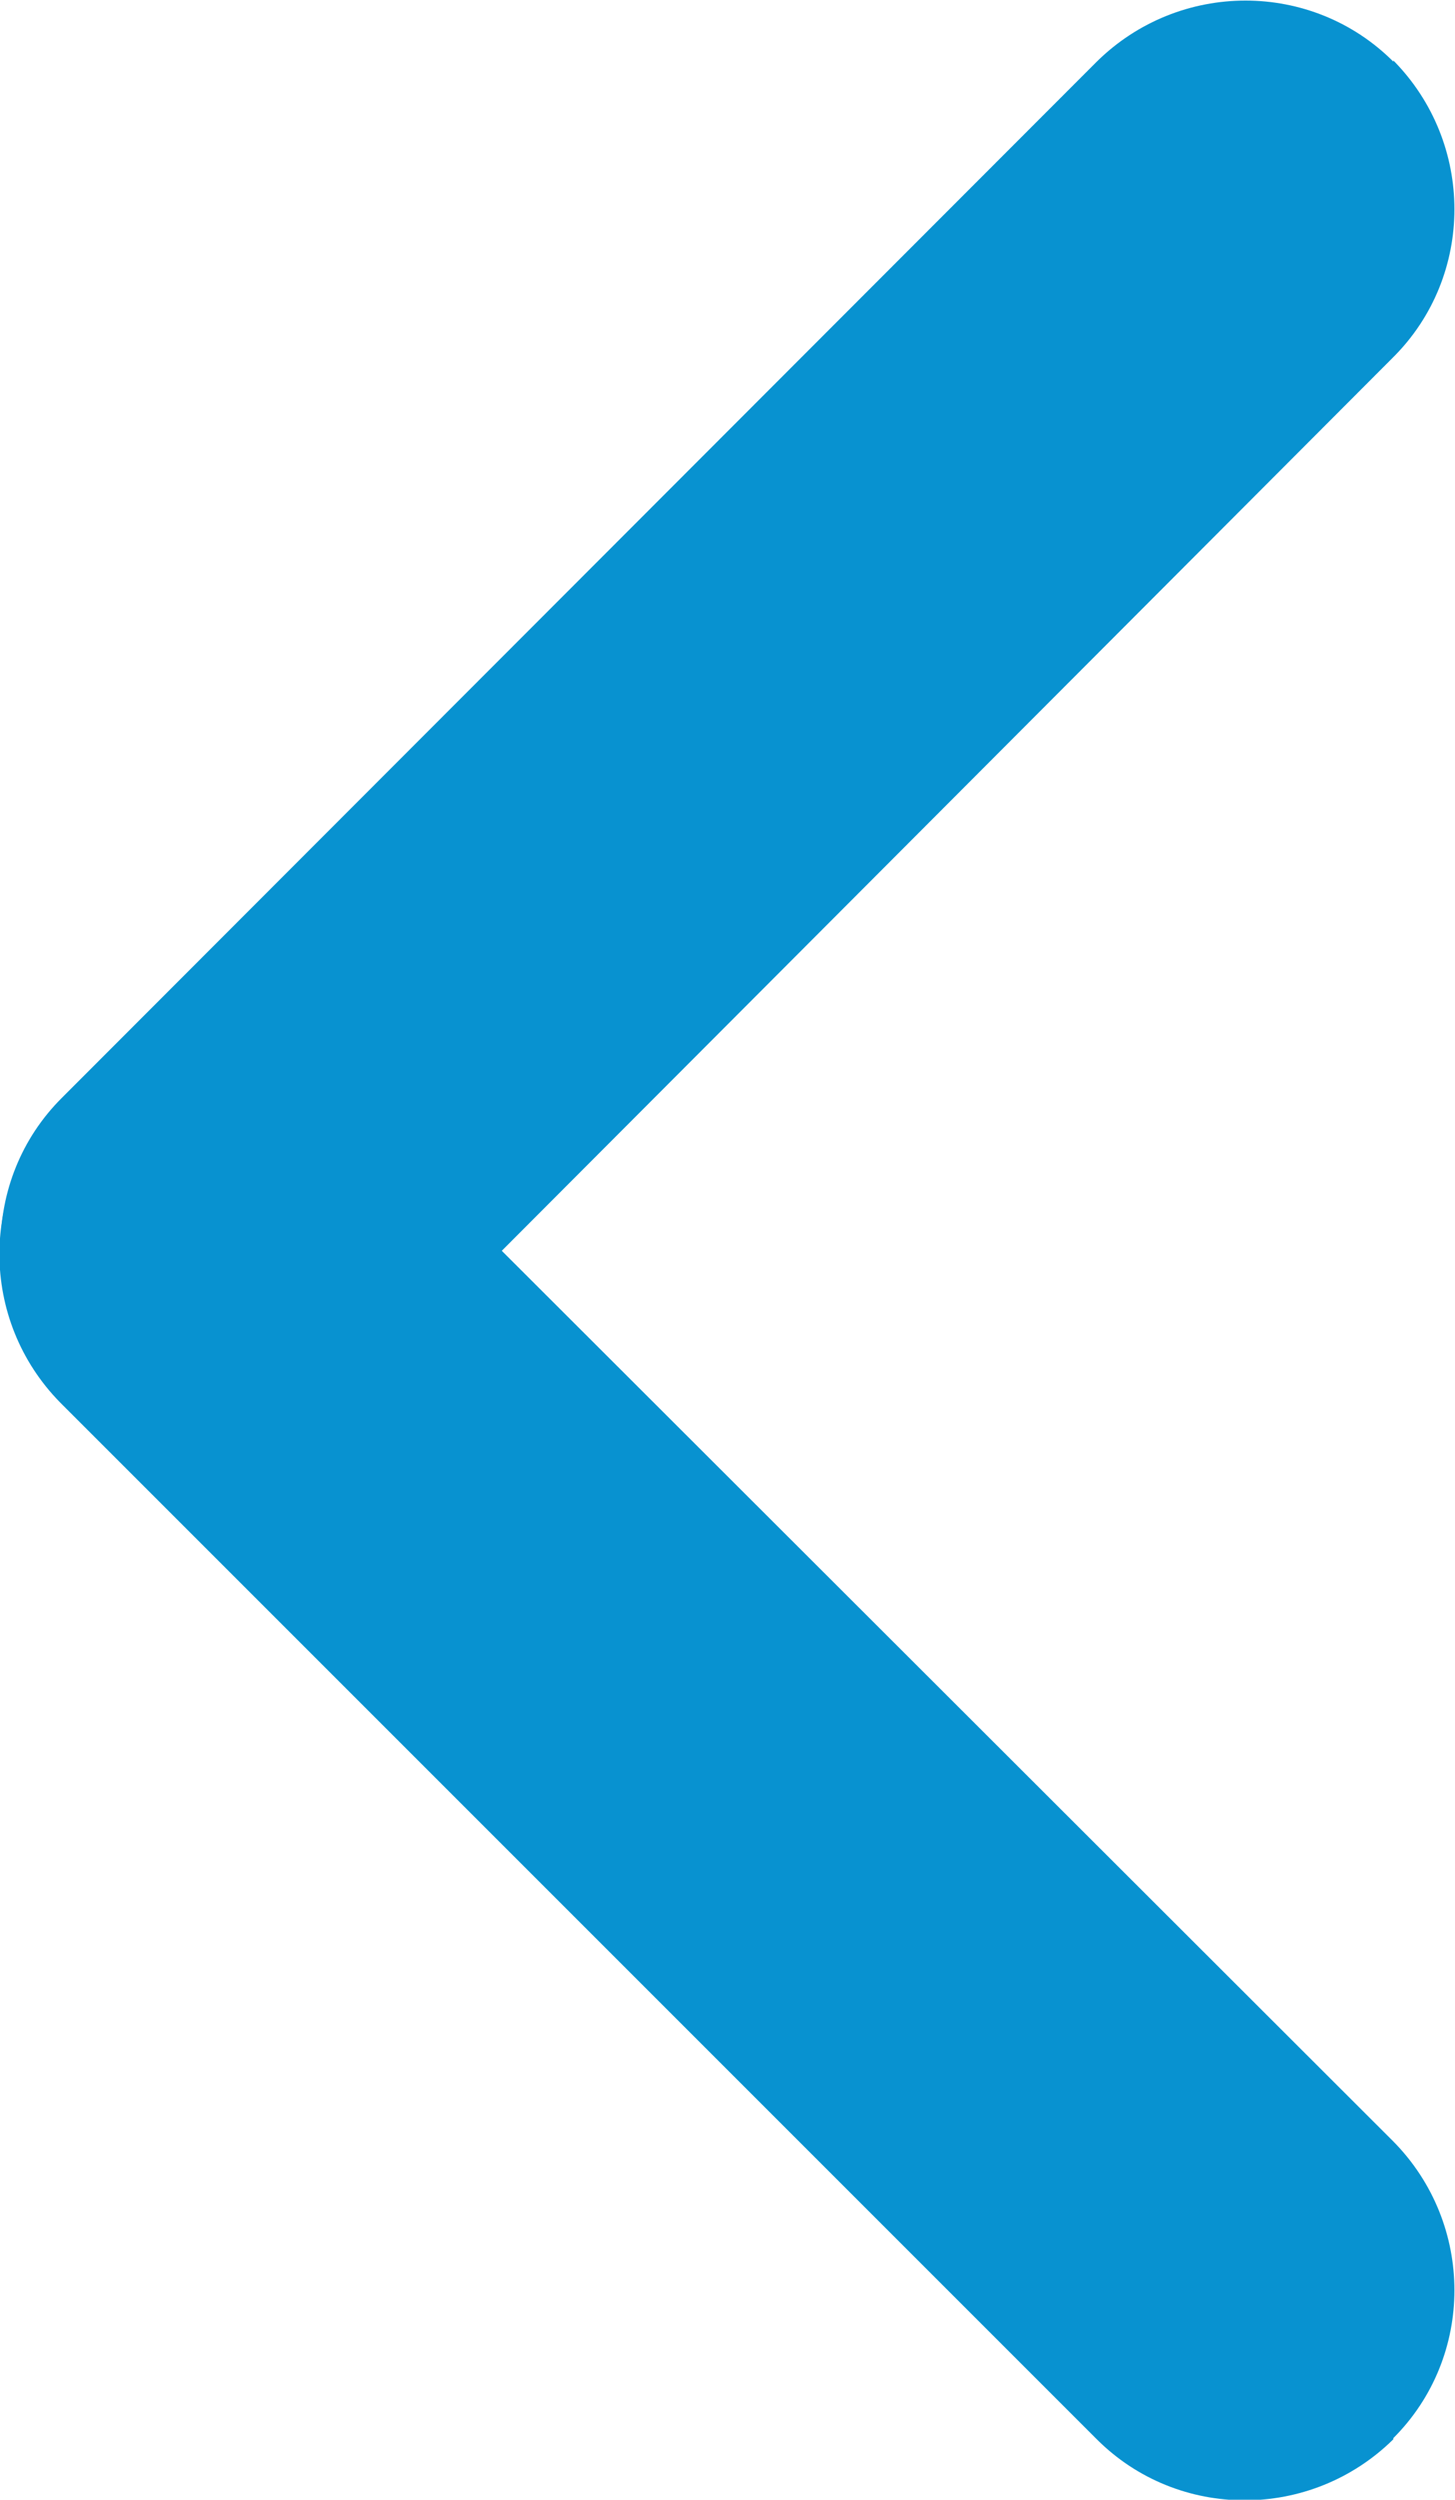
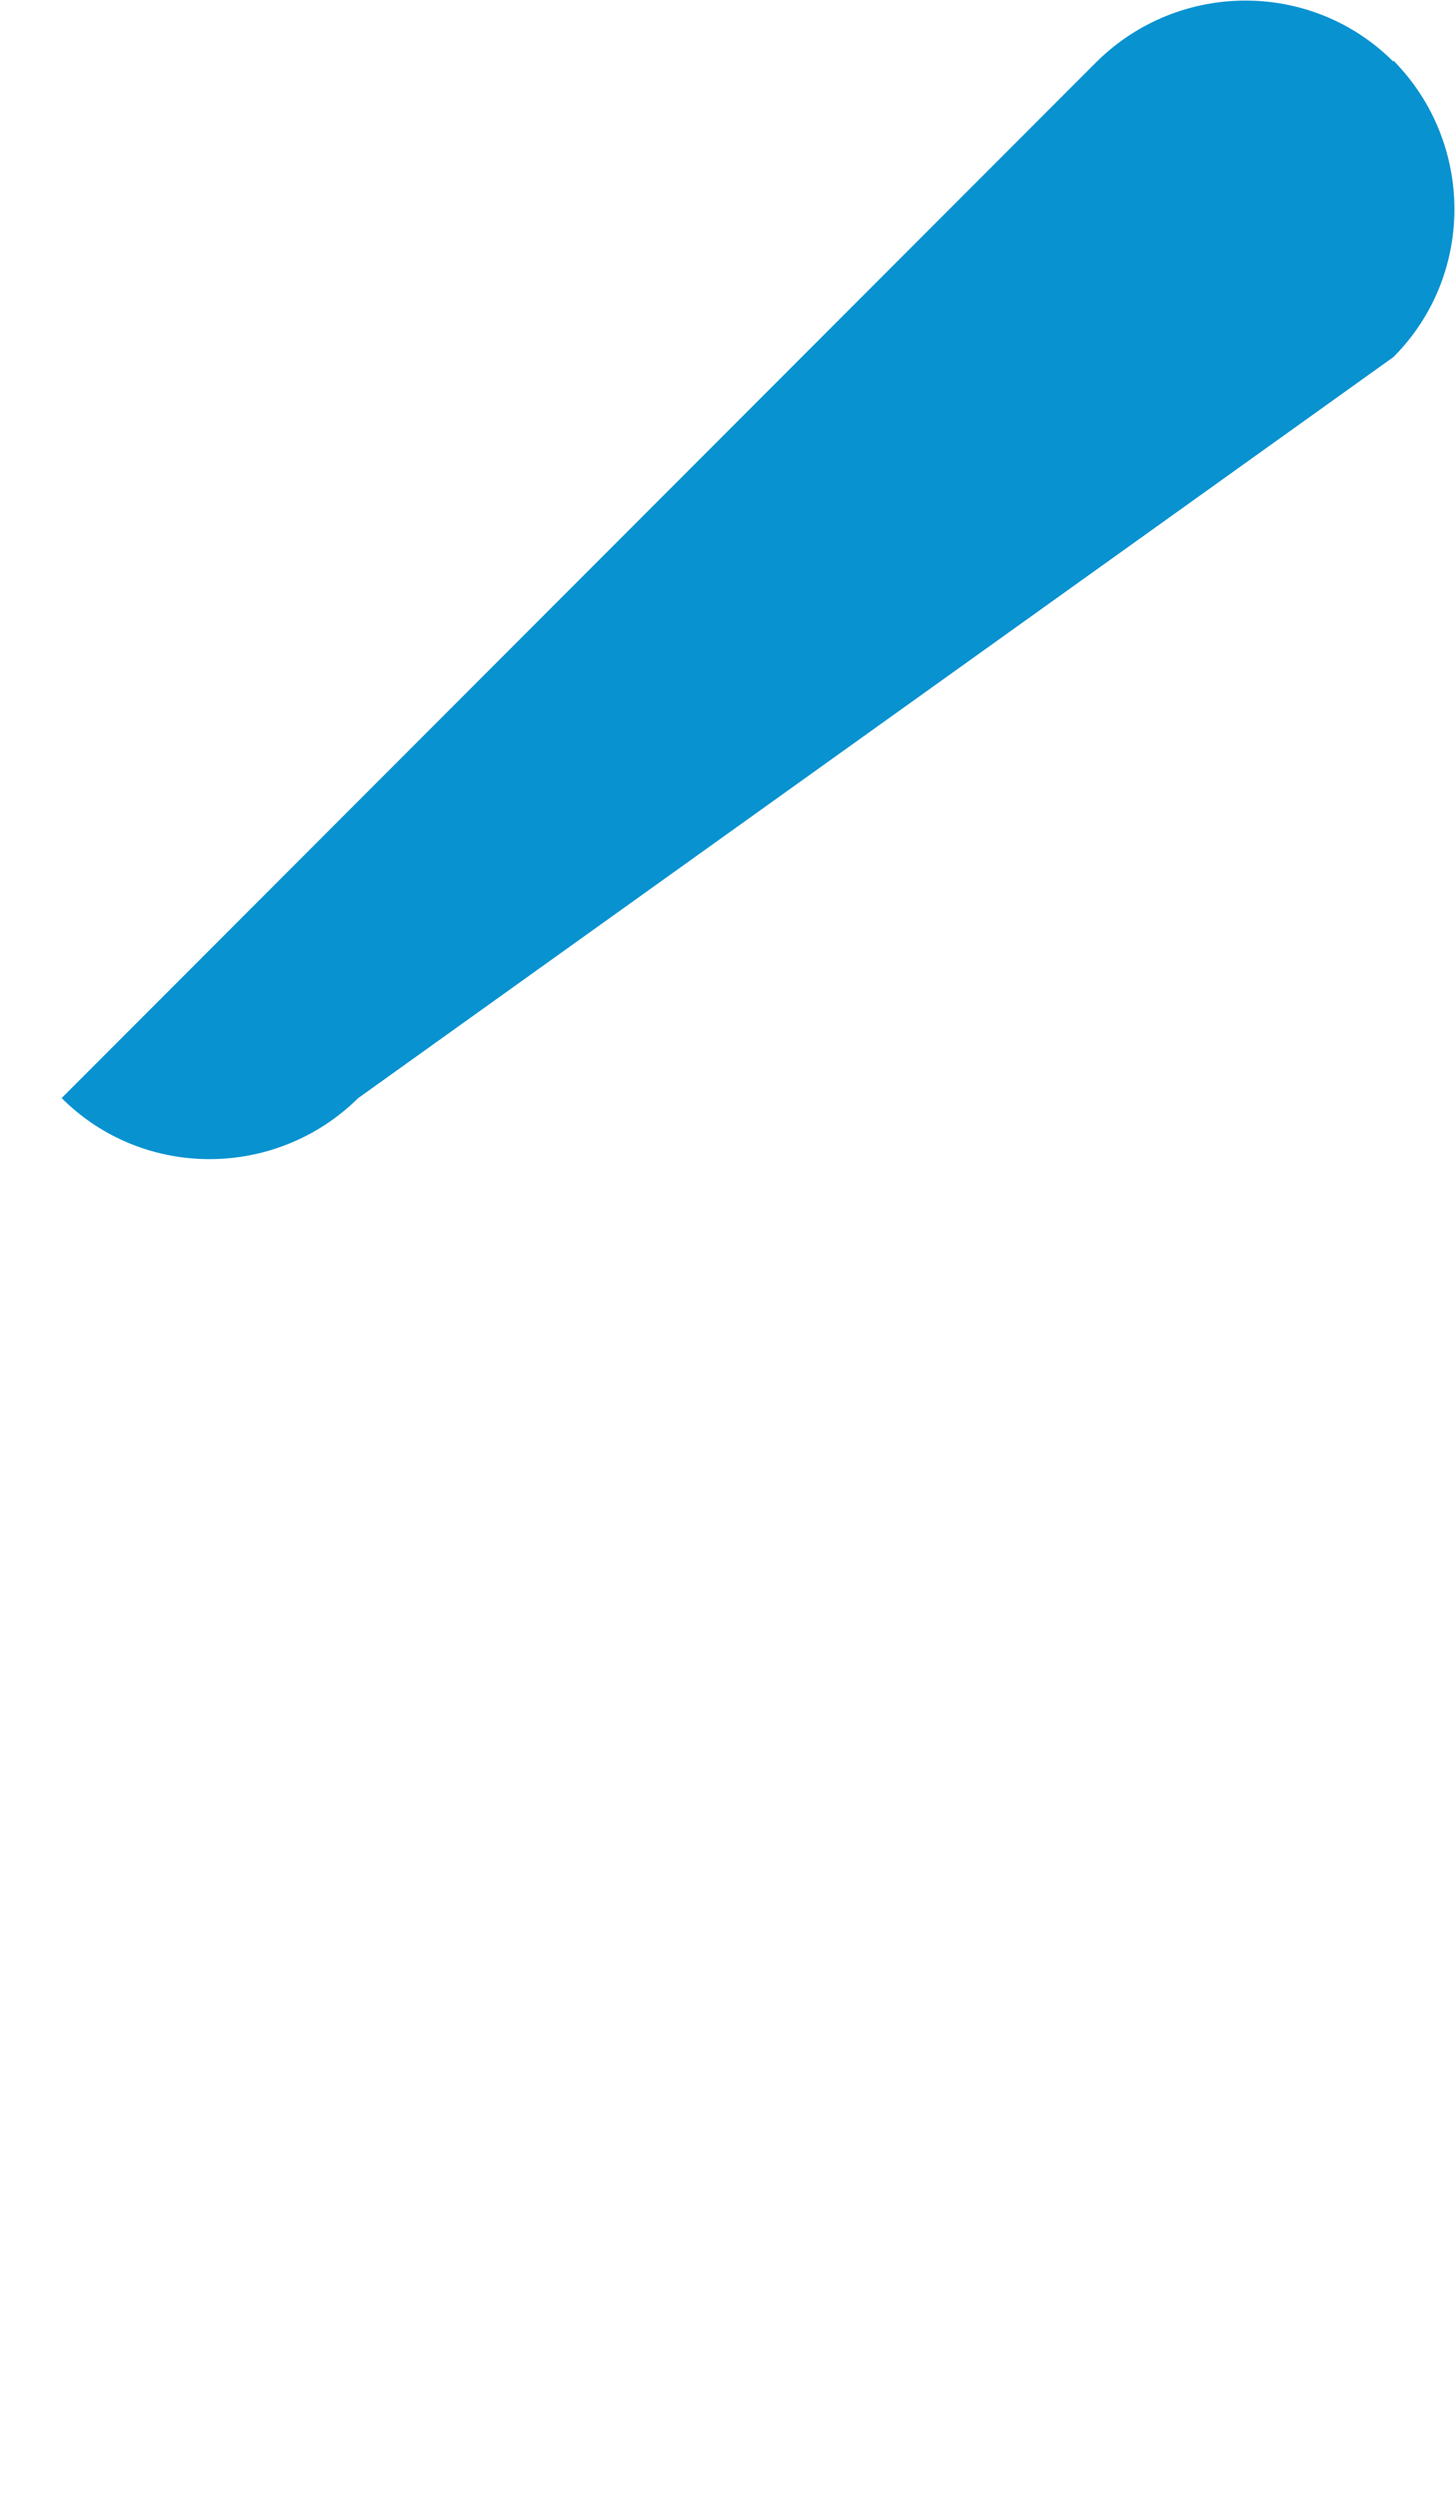
<svg xmlns="http://www.w3.org/2000/svg" id="a" viewBox="0 0 12.51 21.49">
-   <path d="M11.98.53h0c-.7-.7-1.84-.7-2.55,0L.53,9.44c-.7.7-.7,1.84,0,2.55h0c.7.7,1.84.7,2.55,0L11.98,3.07c.7-.7.7-1.84,0-2.55Z" style="fill:#0892d0;" />
-   <path d="M11.98,20.96h0c.7-.7.7-1.84,0-2.55L3.07,9.51c-.7-.7-1.84-.7-2.55,0h0c-.7.7-.7,1.84,0,2.55l8.91,8.91c.7.7,1.84.7,2.55,0Z" style="fill:#0892d0;" />
+   <path d="M11.98.53h0c-.7-.7-1.84-.7-2.55,0L.53,9.44h0c.7.7,1.84.7,2.55,0L11.98,3.07c.7-.7.7-1.84,0-2.55Z" style="fill:#0892d0;" />
</svg>